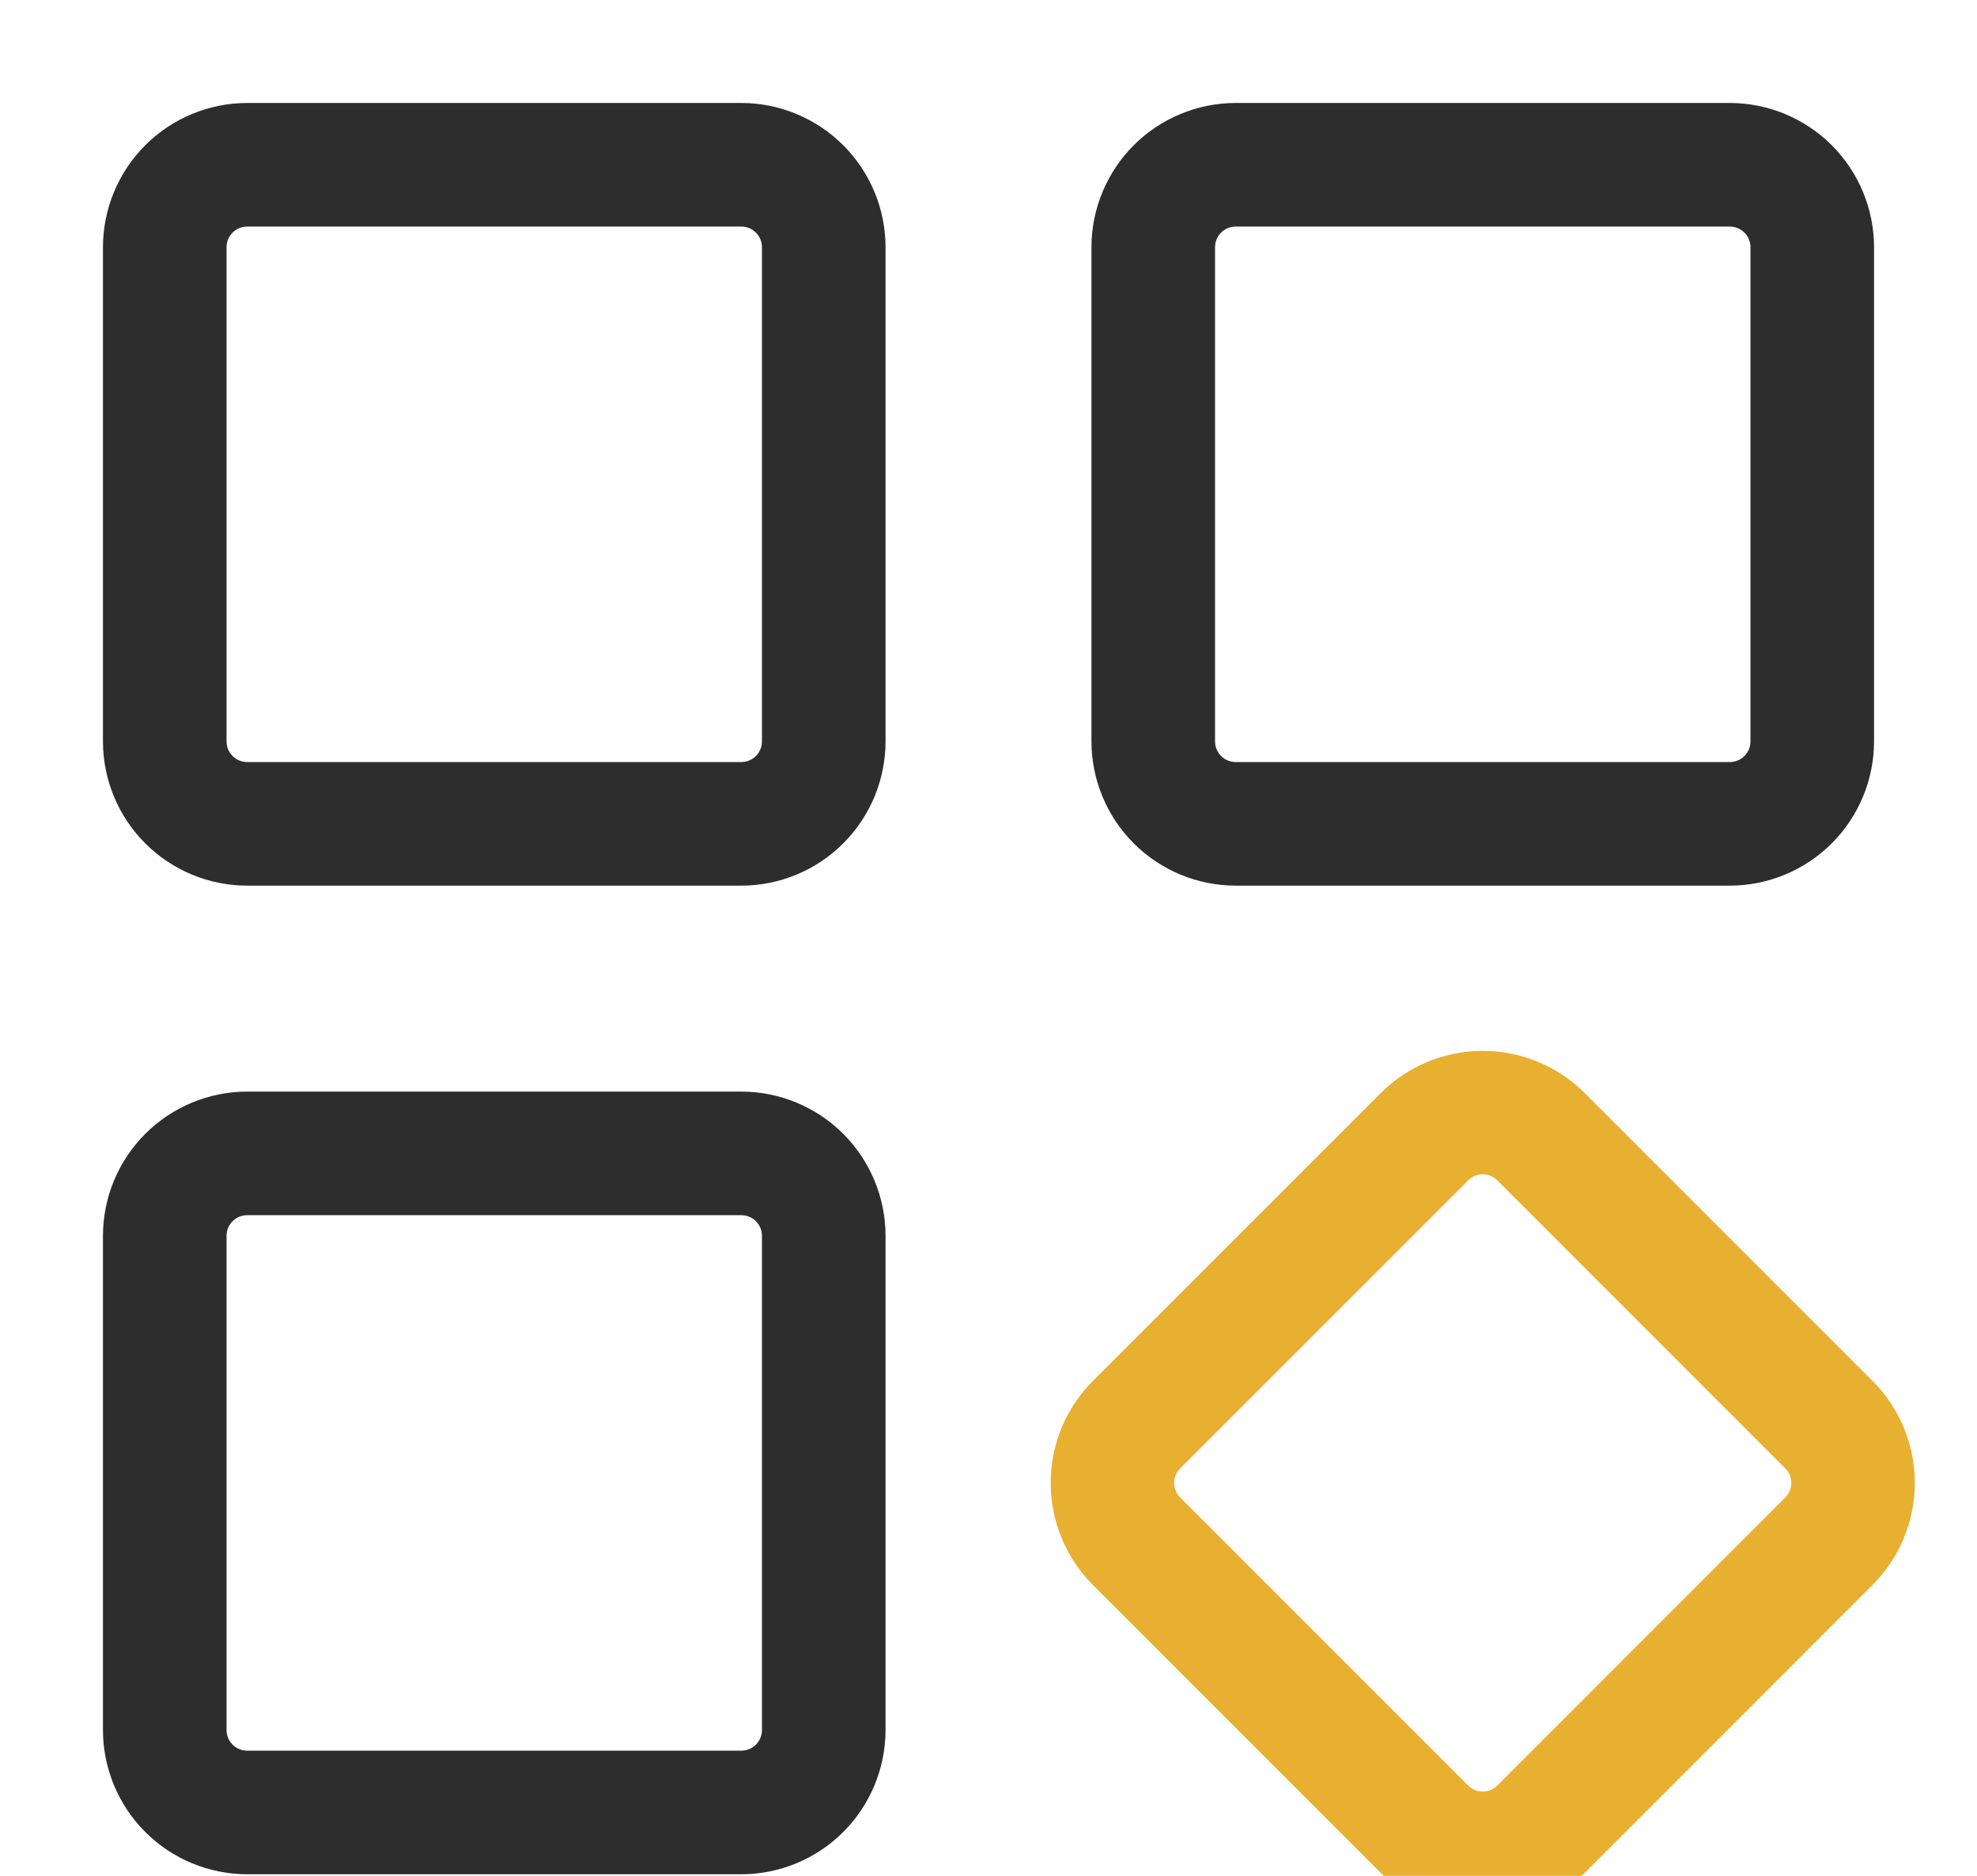
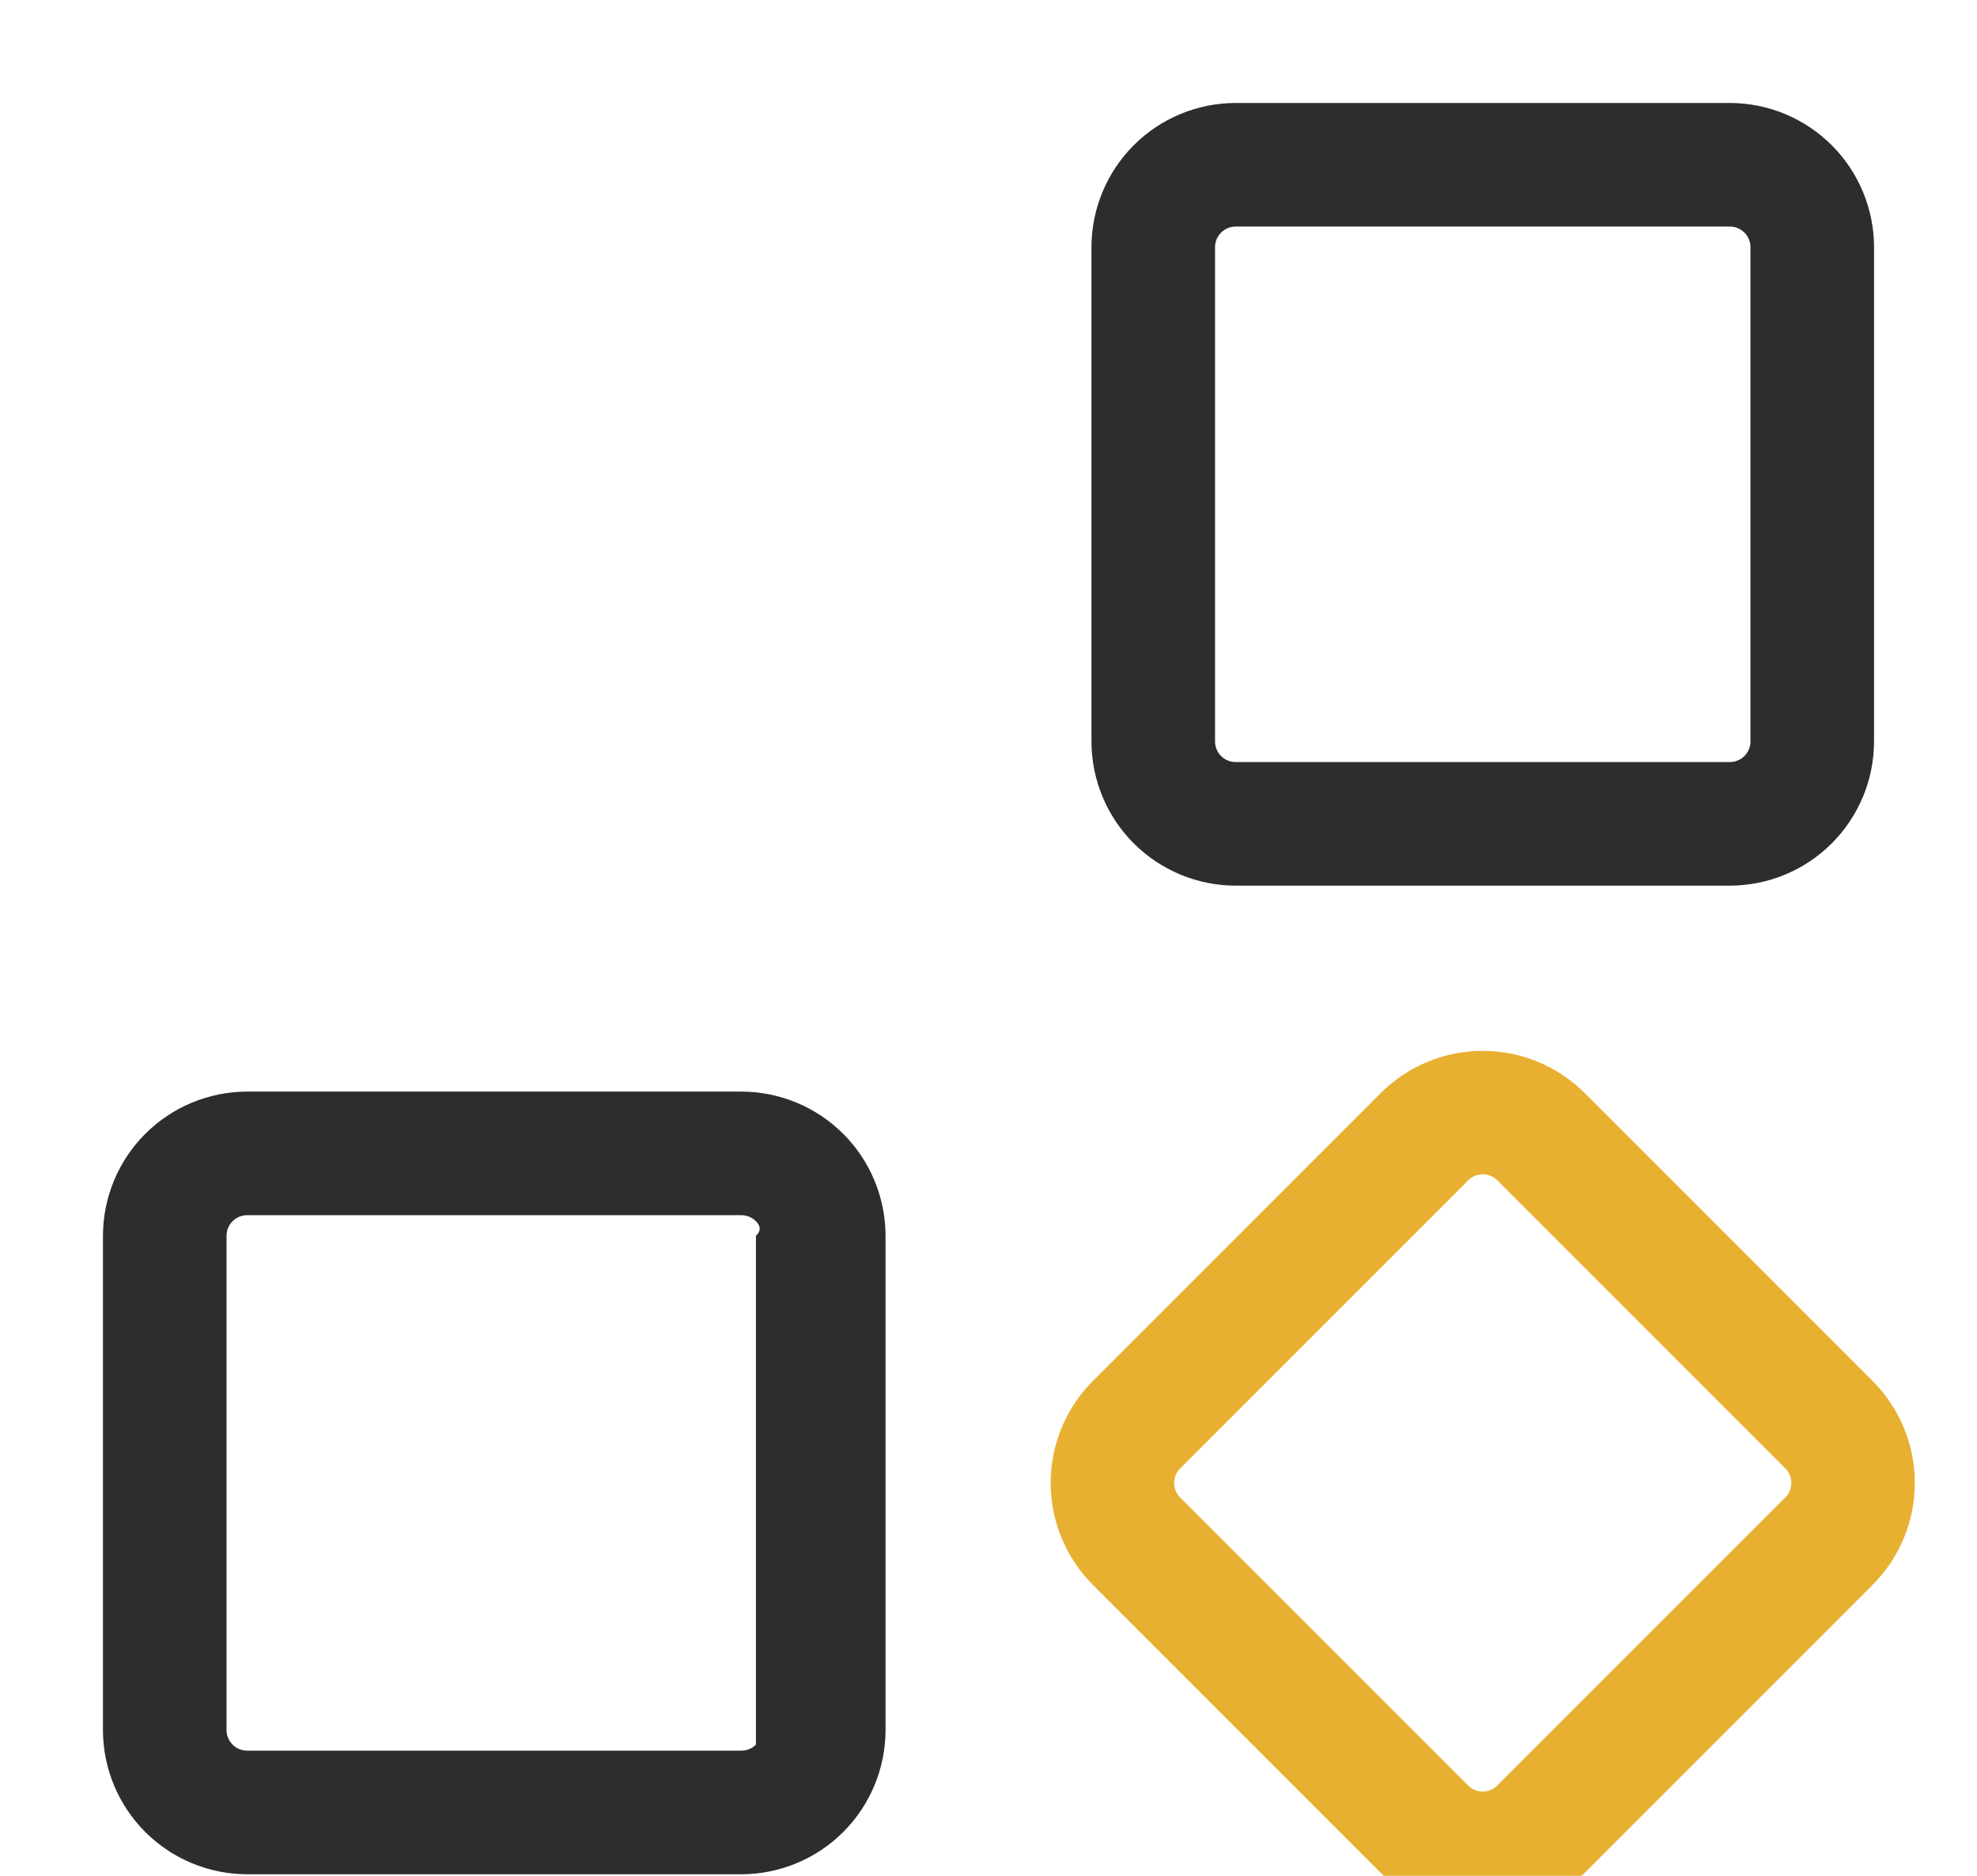
<svg xmlns="http://www.w3.org/2000/svg" fill="none" viewBox="0 0 78 74" height="74" width="78">
  <path fill="#E8B031" d="M58.499 75.547C57.753 75.548 57.013 75.402 56.323 75.116C55.633 74.831 55.006 74.412 54.478 73.884L43.116 62.521C42.051 61.454 41.453 60.008 41.453 58.5C41.453 56.992 42.051 55.546 43.116 54.479L54.478 43.117C55.546 42.053 56.992 41.455 58.499 41.455C60.007 41.455 61.453 42.053 62.521 43.117L73.883 54.479C74.948 55.546 75.547 56.992 75.547 58.5C75.547 60.008 74.948 61.454 73.883 62.521L62.521 73.884C61.993 74.412 61.366 74.831 60.676 75.116C59.986 75.402 59.246 75.548 58.499 75.547ZM58.499 46.325C58.393 46.325 58.287 46.346 58.188 46.387C58.09 46.428 58 46.488 57.925 46.563L46.563 57.926C46.487 58.001 46.427 58.091 46.386 58.189C46.346 58.288 46.325 58.393 46.325 58.5C46.325 58.607 46.346 58.712 46.386 58.811C46.427 58.91 46.487 58.999 46.563 59.075L57.925 70.437C58 70.512 58.09 70.572 58.188 70.613C58.287 70.654 58.393 70.675 58.499 70.675C58.606 70.675 58.712 70.654 58.81 70.613C58.909 70.572 58.998 70.512 59.074 70.437L70.436 59.075C70.512 58.999 70.572 58.91 70.612 58.811C70.653 58.712 70.674 58.607 70.674 58.5C70.674 58.393 70.653 58.288 70.612 58.189C70.572 58.091 70.512 58.001 70.436 57.926L59.074 46.563C58.999 46.488 58.909 46.428 58.81 46.387C58.712 46.346 58.606 46.325 58.499 46.325Z" />
  <path fill="#2D2D2D" d="M68.25 34.938H48.75C47.242 34.936 45.797 34.336 44.73 33.27C43.664 32.203 43.064 30.758 43.062 29.25V9.75C43.064 8.242 43.664 6.797 44.73 5.73C45.797 4.664 47.242 4.064 48.75 4.062H68.25C69.758 4.064 71.203 4.664 72.27 5.73C73.336 6.797 73.936 8.242 73.938 9.75V29.25C73.936 30.758 73.336 32.203 72.27 33.27C71.203 34.336 69.758 34.936 68.25 34.938ZM48.75 8.938C48.535 8.938 48.328 9.024 48.176 9.176C48.024 9.328 47.938 9.535 47.938 9.75V29.25C47.938 29.465 48.024 29.672 48.176 29.824C48.328 29.976 48.535 30.062 48.75 30.062H68.25C68.465 30.062 68.672 29.976 68.824 29.824C68.976 29.672 69.062 29.465 69.062 29.25V9.75C69.062 9.535 68.976 9.328 68.824 9.176C68.672 9.024 68.465 8.938 68.25 8.938H48.75Z" />
-   <path fill="#2D2D2D" d="M29.25 34.938H9.75C8.242 34.936 6.797 34.336 5.73 33.27C4.664 32.203 4.064 30.758 4.062 29.25V9.75C4.064 8.242 4.664 6.797 5.73 5.73C6.797 4.664 8.242 4.064 9.75 4.062H29.25C30.758 4.064 32.203 4.664 33.27 5.73C34.336 6.797 34.936 8.242 34.938 9.75V29.25C34.936 30.758 34.336 32.203 33.27 33.27C32.203 34.336 30.758 34.936 29.25 34.938ZM9.75 8.938C9.535 8.938 9.328 9.024 9.176 9.176C9.024 9.328 8.938 9.535 8.938 9.75V29.25C8.938 29.465 9.024 29.672 9.176 29.824C9.328 29.976 9.535 30.062 9.75 30.062H29.25C29.465 30.062 29.672 29.976 29.824 29.824C29.976 29.672 30.062 29.465 30.062 29.25V9.75C30.062 9.535 29.976 9.328 29.824 9.176C29.672 9.024 29.465 8.938 29.25 8.938H9.75Z" />
-   <path fill="#2D2D2D" d="M29.25 73.938H9.75C8.242 73.936 6.797 73.336 5.73 72.27C4.664 71.203 4.064 69.758 4.062 68.25V48.75C4.064 47.242 4.664 45.797 5.73 44.73C6.797 43.664 8.242 43.064 9.75 43.062H29.25C30.758 43.064 32.203 43.664 33.27 44.73C34.336 45.797 34.936 47.242 34.938 48.75V68.25C34.936 69.758 34.336 71.203 33.27 72.27C32.203 73.336 30.758 73.936 29.25 73.938ZM9.75 47.938C9.535 47.938 9.328 48.024 9.176 48.176C9.024 48.328 8.938 48.535 8.938 48.75V68.25C8.938 68.465 9.024 68.672 9.176 68.824C9.328 68.976 9.535 69.062 9.75 69.062H29.25C29.465 69.062 29.672 68.976 29.824 68.824C29.976 68.672 30.062 68.465 30.062 68.25V48.75C30.062 48.535 29.976 48.328 29.824 48.176C29.672 48.024 29.465 47.938 29.25 47.938H9.75Z" />
+   <path fill="#2D2D2D" d="M29.25 73.938H9.75C8.242 73.936 6.797 73.336 5.73 72.27C4.664 71.203 4.064 69.758 4.062 68.25V48.75C4.064 47.242 4.664 45.797 5.73 44.73C6.797 43.664 8.242 43.064 9.75 43.062H29.25C30.758 43.064 32.203 43.664 33.27 44.73C34.336 45.797 34.936 47.242 34.938 48.75V68.25C34.936 69.758 34.336 71.203 33.27 72.27C32.203 73.336 30.758 73.936 29.25 73.938ZM9.75 47.938C9.535 47.938 9.328 48.024 9.176 48.176C9.024 48.328 8.938 48.535 8.938 48.75V68.25C8.938 68.465 9.024 68.672 9.176 68.824C9.328 68.976 9.535 69.062 9.75 69.062H29.25C29.465 69.062 29.672 68.976 29.824 68.824V48.75C30.062 48.535 29.976 48.328 29.824 48.176C29.672 48.024 29.465 47.938 29.25 47.938H9.75Z" />
</svg>